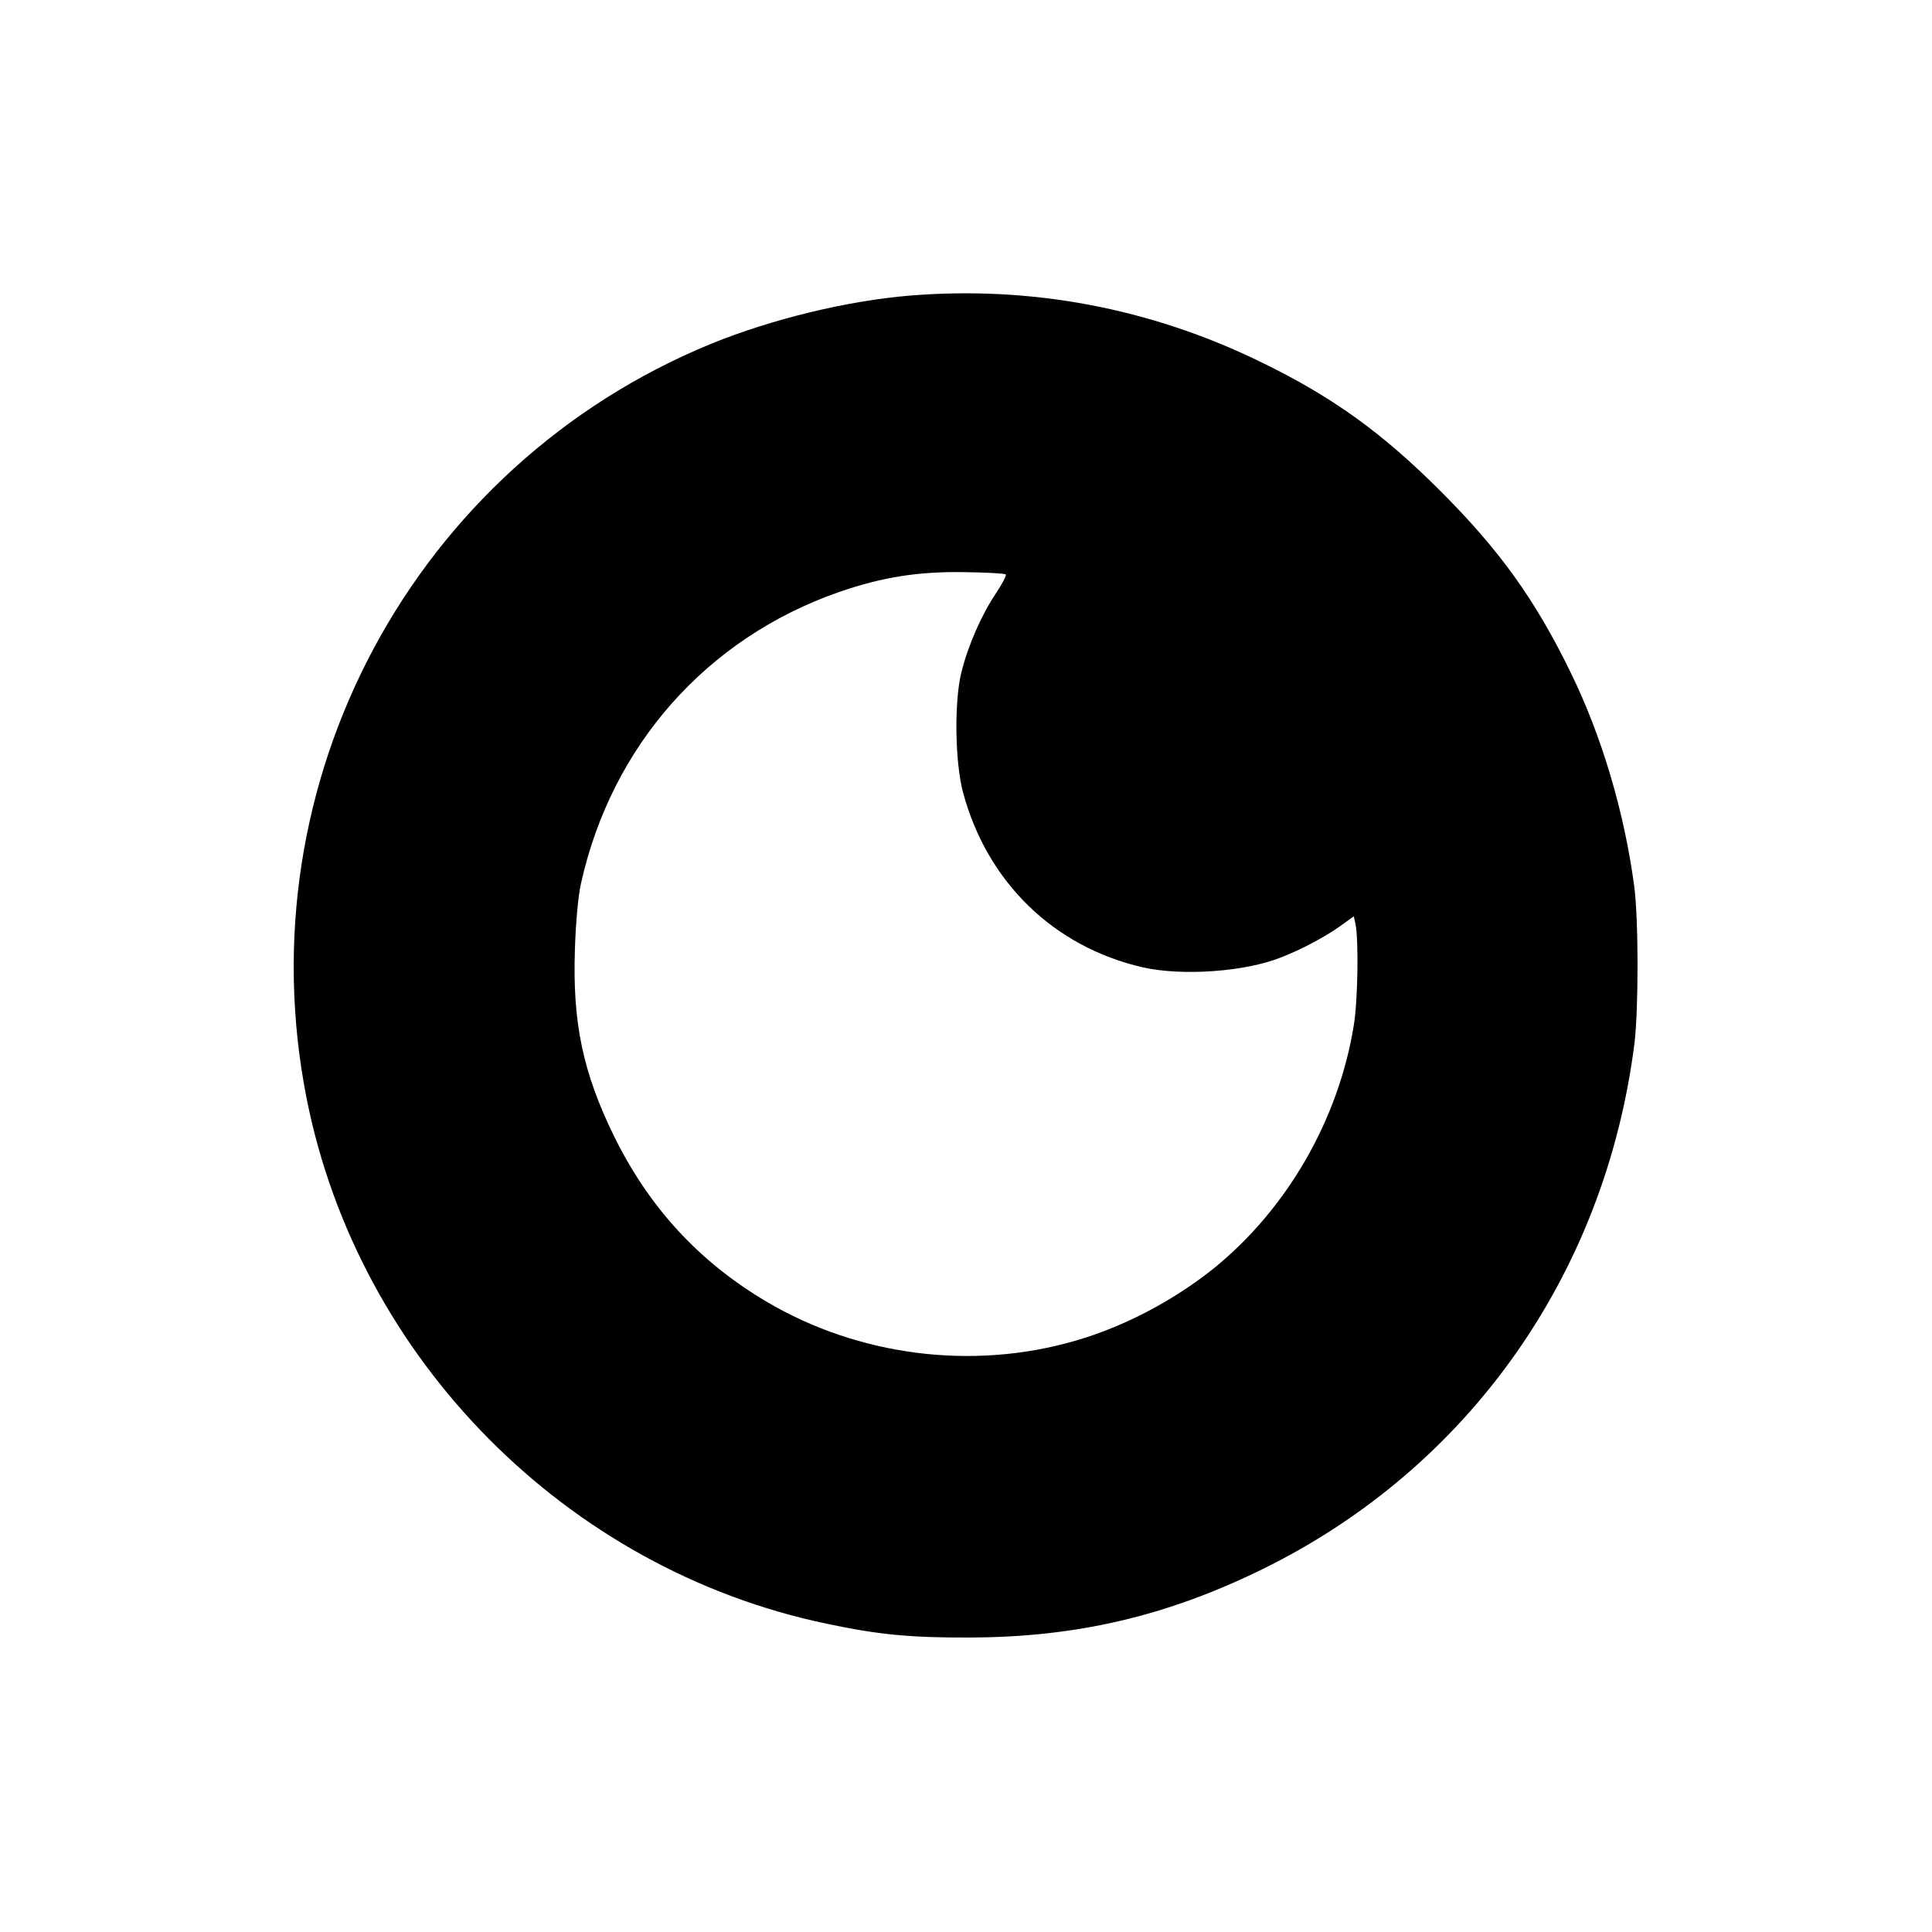
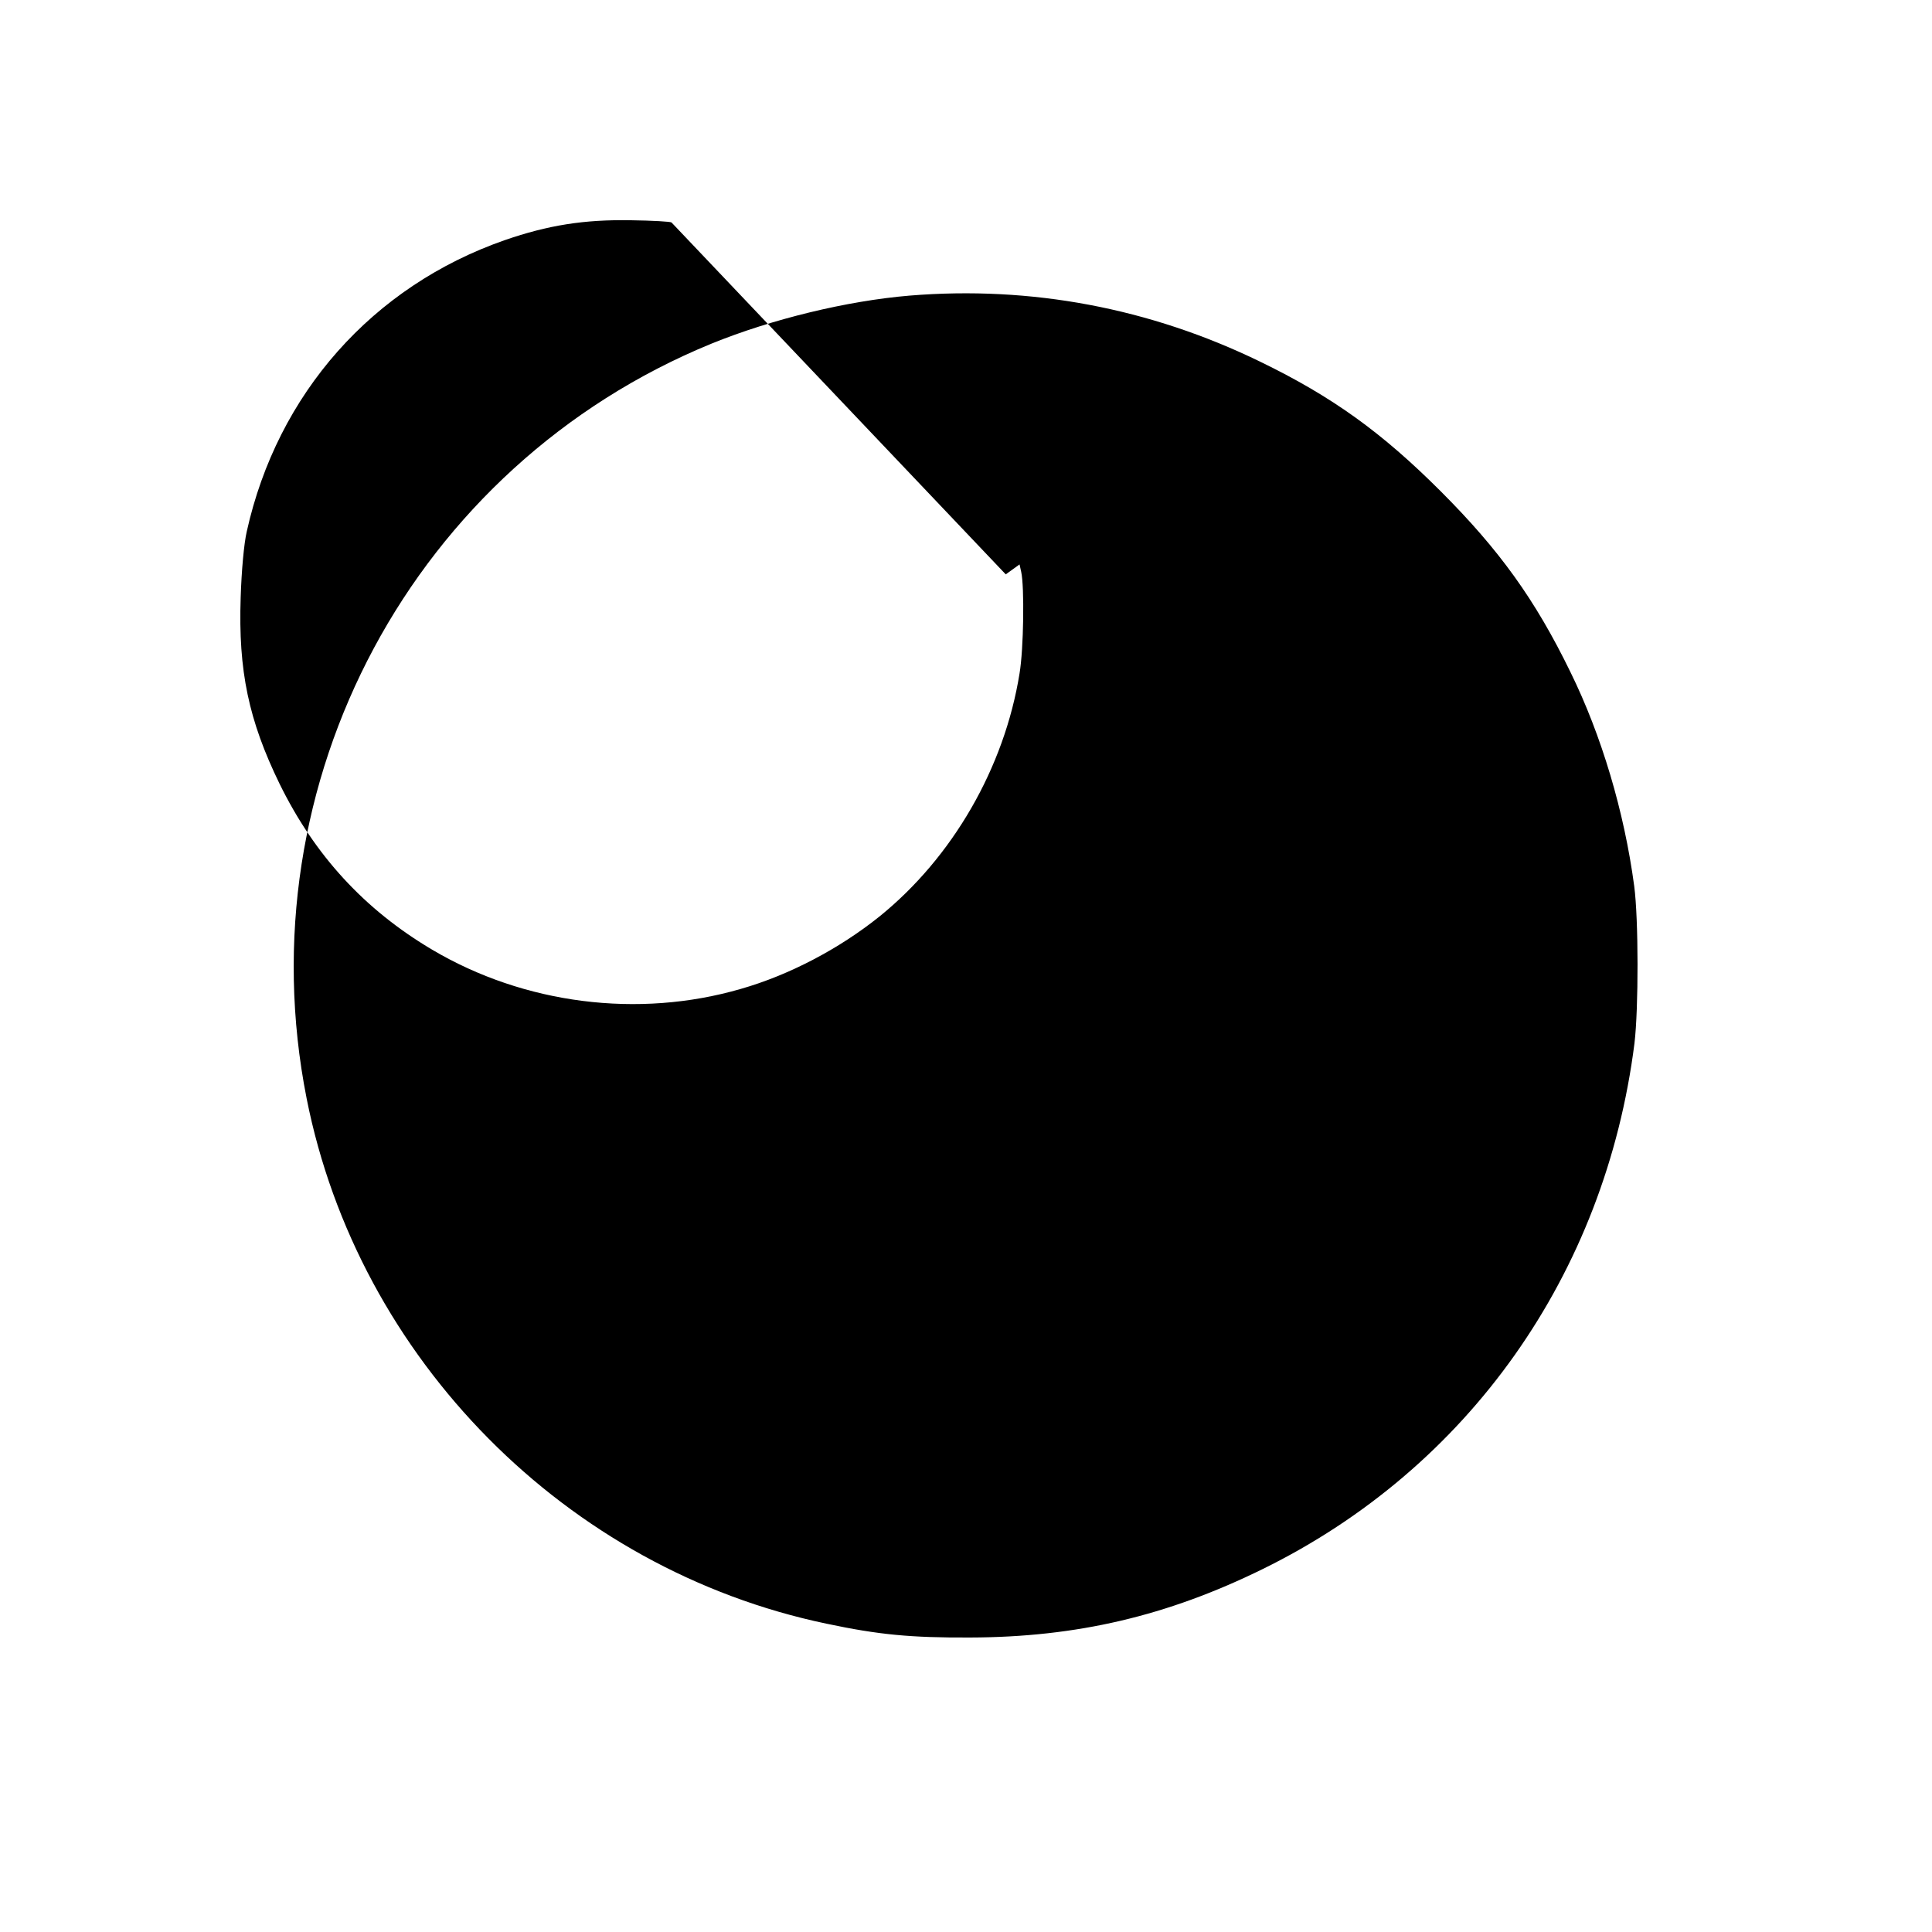
<svg xmlns="http://www.w3.org/2000/svg" version="1.0" width="700pt" height="700pt" viewBox="0 0 700 700" preserveAspectRatio="xMidYMid meet">
  <g transform="translate(0,700) scale(0.1,-0.1)" fill="#000000" stroke="none">
-     <path d="M3296 5929 c-227 -19 -499 -85 -718 -174 -1079 -442 -1694 -1588 -1467 -2735 187 -944 941 -1706 1884 -1903 189 -40 305 -51 520 -50 386 1 714 78 1060 248 745 366 1241 1067 1347 1905 15 125 15 450 -1 570 -36 269 -118 545 -231 775 -128 263 -258 443 -470 655 -213 213 -393 343 -655 470 -399 194 -829 275 -1269 239z m348 -1010 c4 -3 -13 -35 -37 -71 -51 -76 -100 -188 -124 -285 -26 -106 -23 -324 6 -433 87 -326 329 -561 652 -635 143 -32 370 -16 500 36 75 29 159 74 214 113 l50 36 6 -27 c12 -54 9 -279 -6 -368 -55 -342 -243 -667 -508 -881 -146 -117 -327 -212 -502 -262 -372 -108 -785 -55 -1118 142 -245 145 -426 342 -553 601 -112 230 -150 409 -141 675 3 97 12 196 22 239 111 500 456 889 935 1056 156 54 287 75 457 72 78 -1 144 -5 147 -8z" />
+     <path d="M3296 5929 c-227 -19 -499 -85 -718 -174 -1079 -442 -1694 -1588 -1467 -2735 187 -944 941 -1706 1884 -1903 189 -40 305 -51 520 -50 386 1 714 78 1060 248 745 366 1241 1067 1347 1905 15 125 15 450 -1 570 -36 269 -118 545 -231 775 -128 263 -258 443 -470 655 -213 213 -393 343 -655 470 -399 194 -829 275 -1269 239z m348 -1010 l50 36 6 -27 c12 -54 9 -279 -6 -368 -55 -342 -243 -667 -508 -881 -146 -117 -327 -212 -502 -262 -372 -108 -785 -55 -1118 142 -245 145 -426 342 -553 601 -112 230 -150 409 -141 675 3 97 12 196 22 239 111 500 456 889 935 1056 156 54 287 75 457 72 78 -1 144 -5 147 -8z" />
  </g>
</svg>